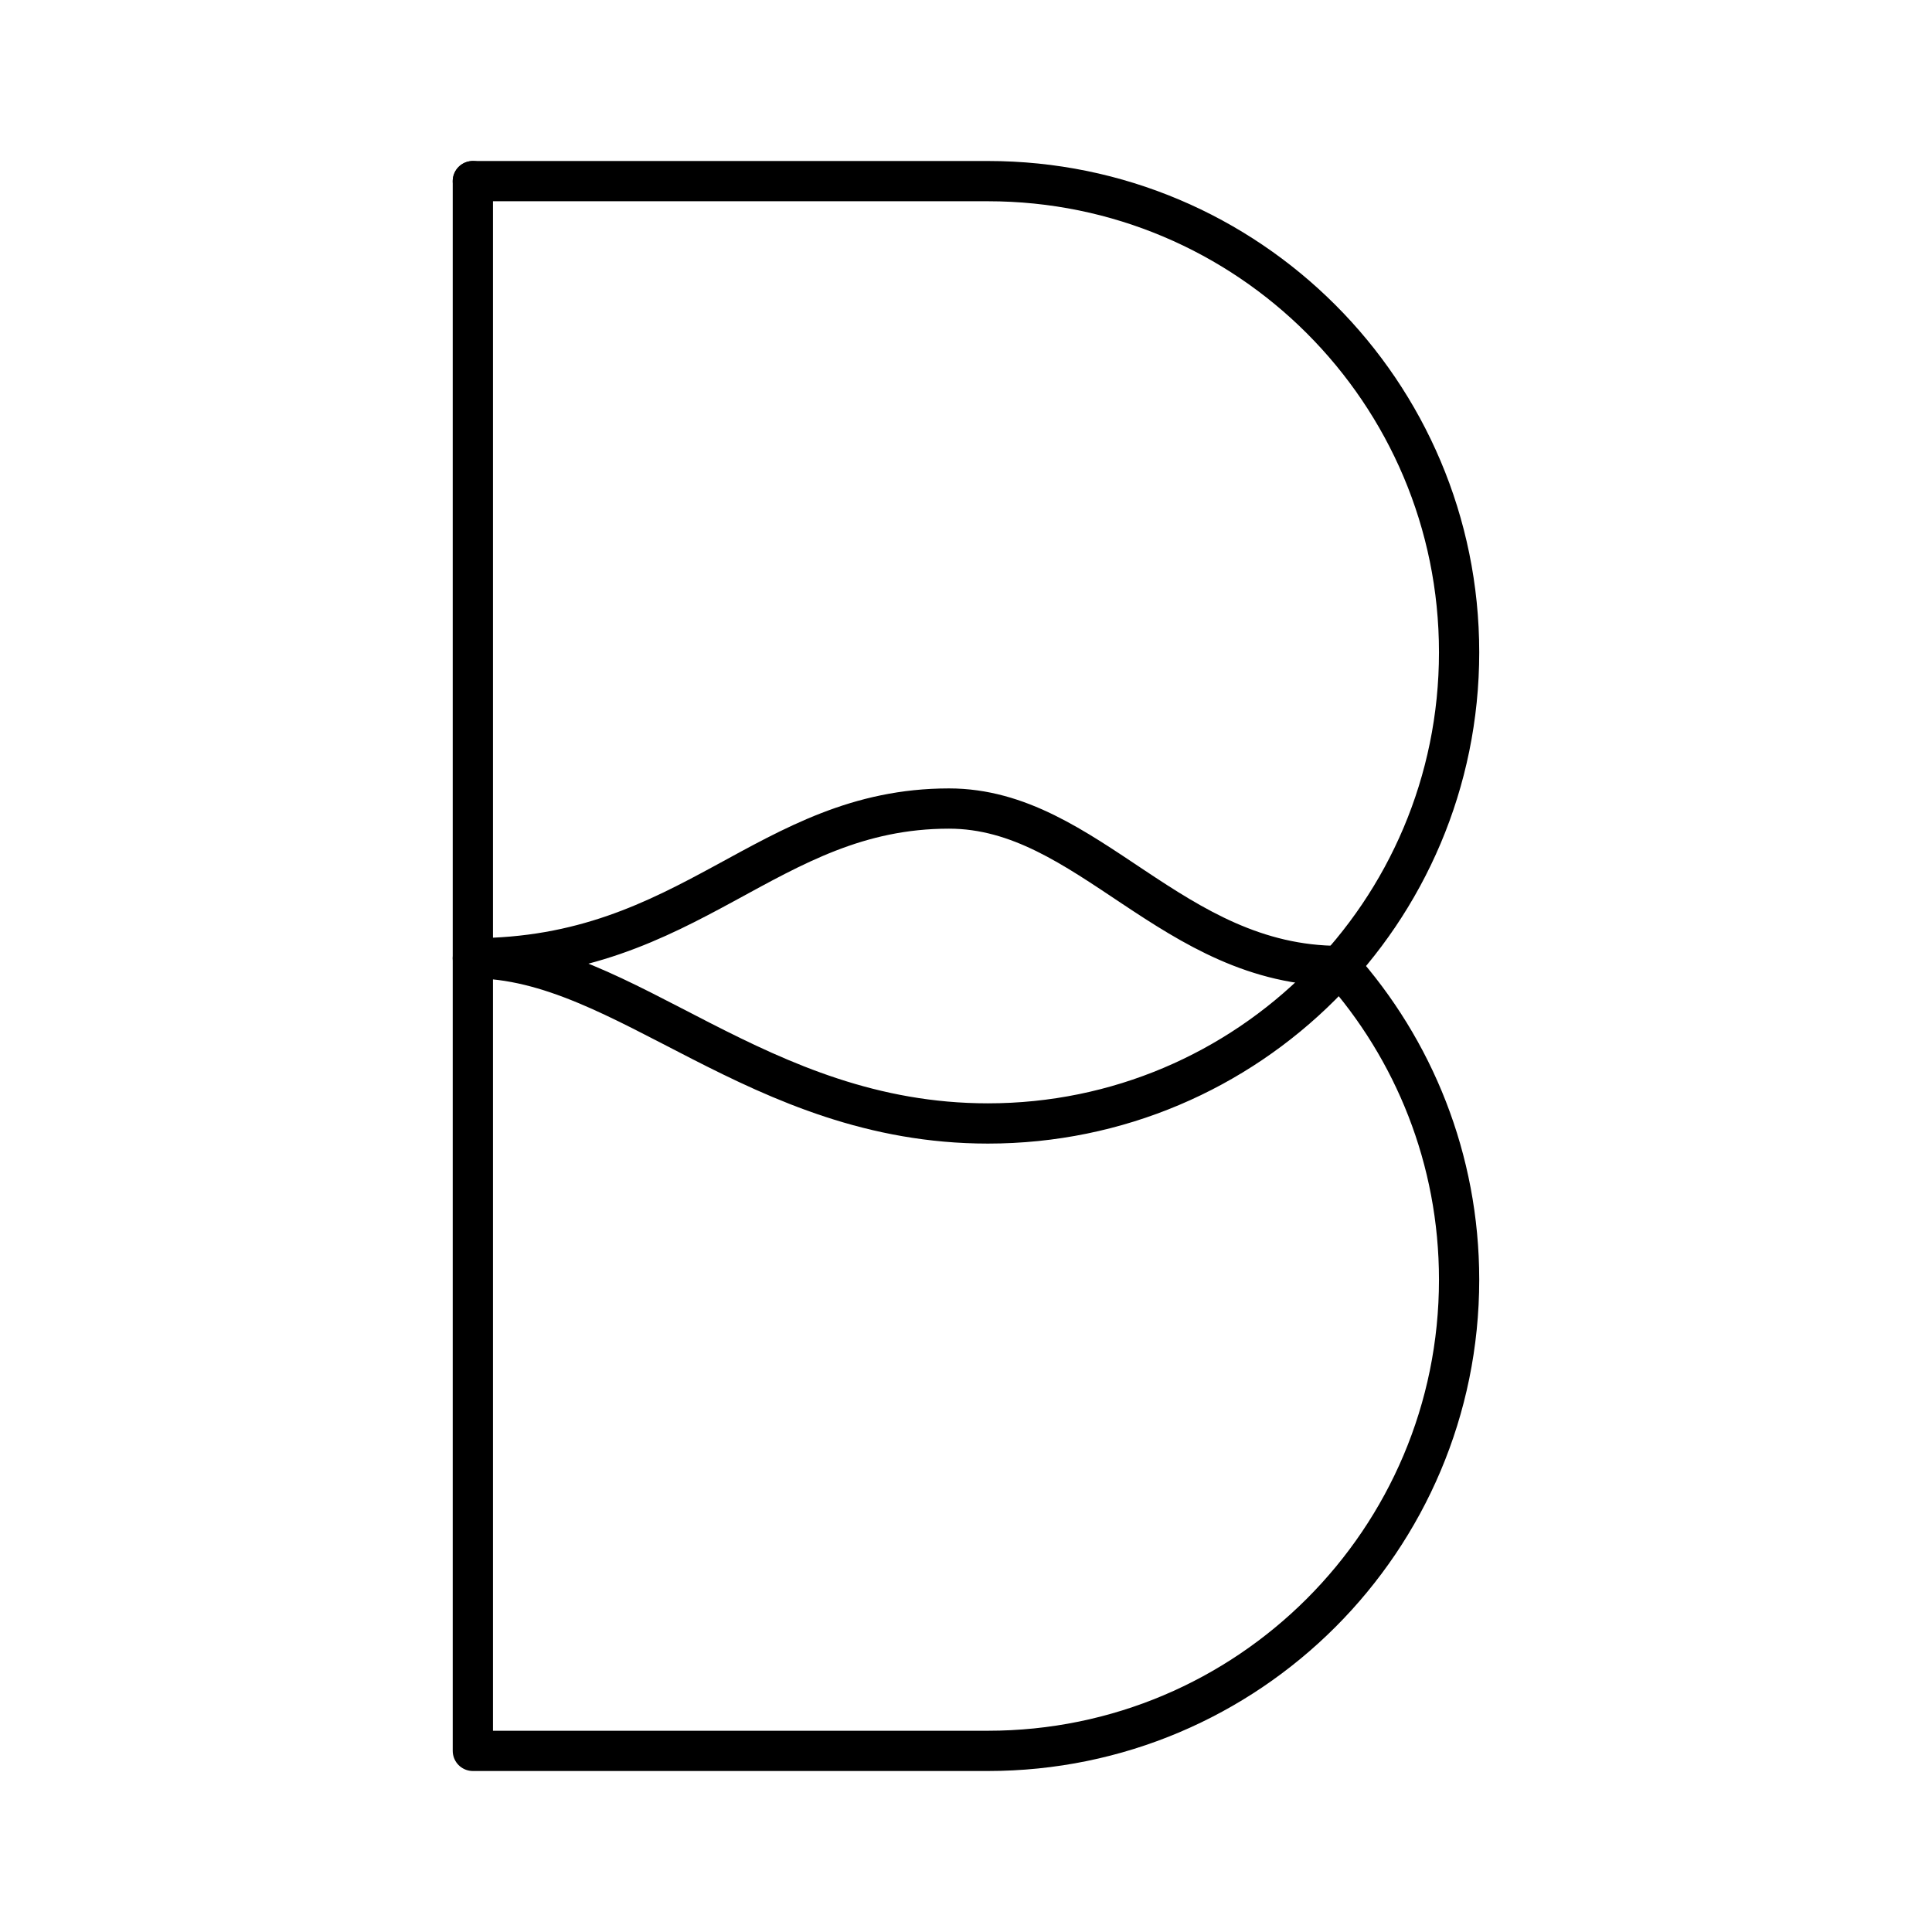
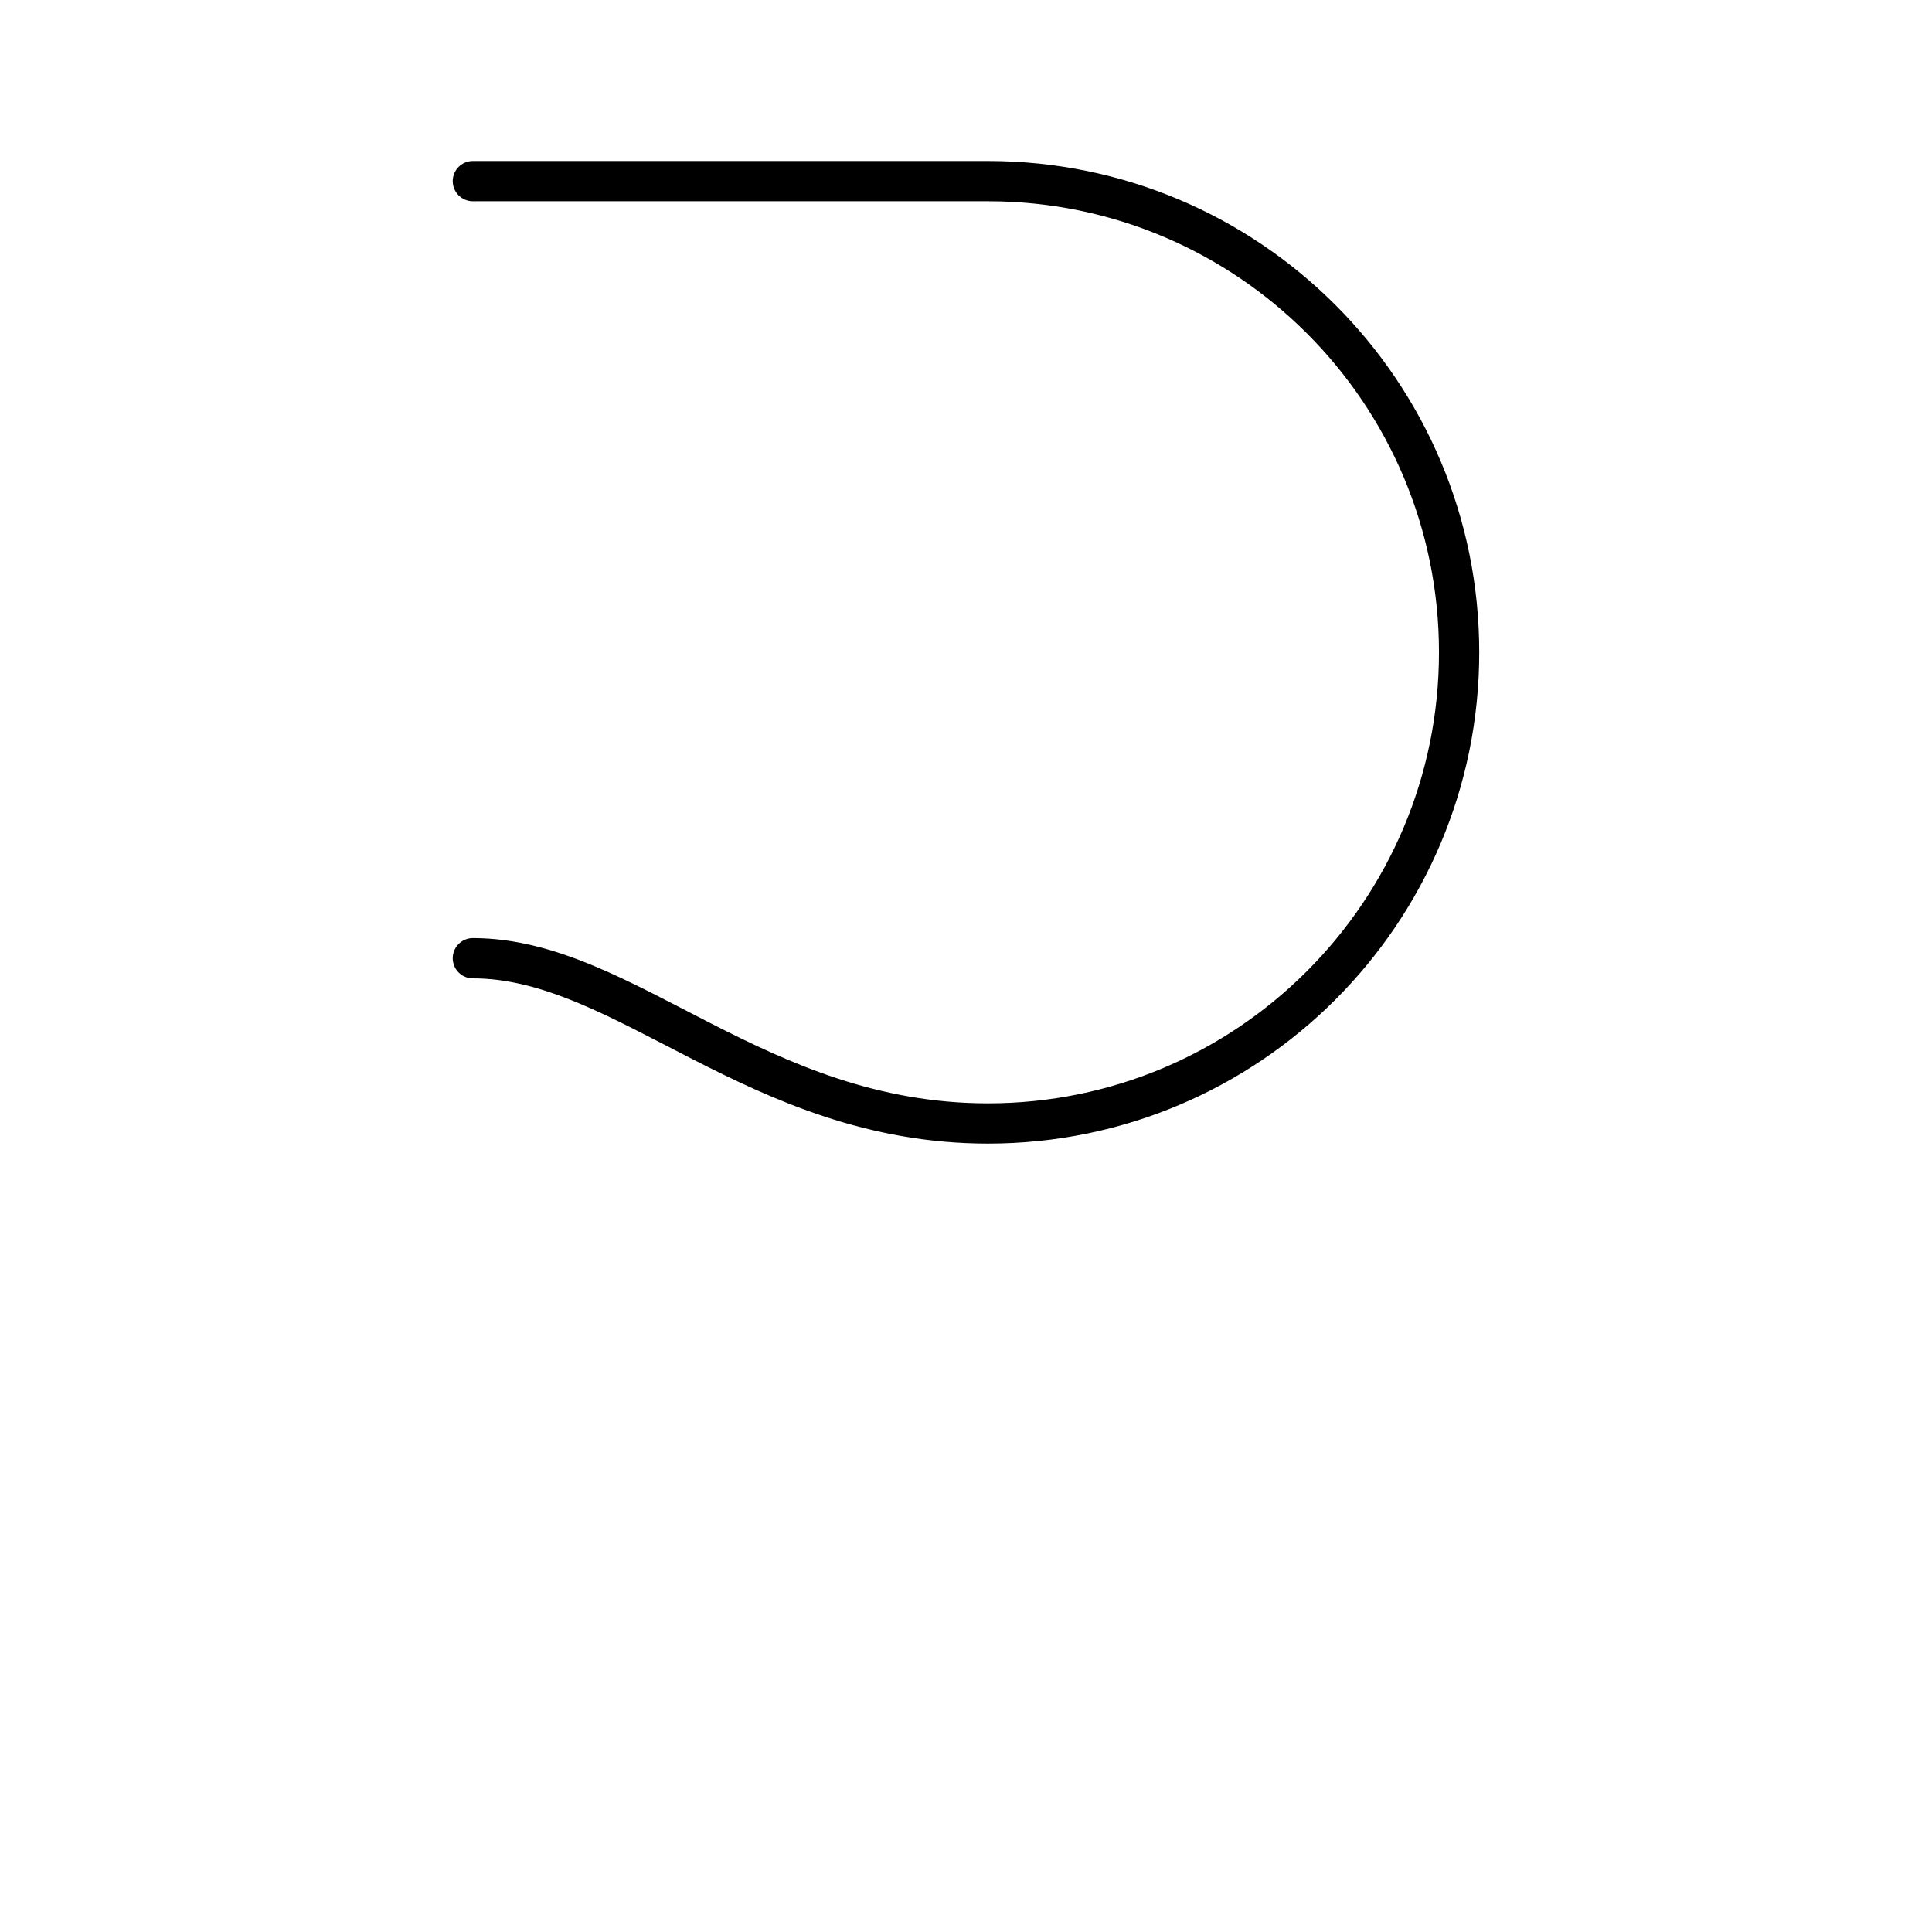
<svg xmlns="http://www.w3.org/2000/svg" width="800px" height="800px" viewBox="0 0 48 48" id="a">
  <defs>
    <style>.b{fill:none;stroke:#000000;stroke-linecap:round;stroke-linejoin:round;}</style>
  </defs>
-   <path class="b" d="m11.748,4.5v39h12.797c6.465,0,11.706-5.241,11.706-11.706h0c0-2.994-1.124-5.725-2.973-7.795-4.169,0-6.229-3.911-9.701-3.911-4.533,0-6.394,3.72-11.83,3.72" />
  <path class="b" d="m11.748,4.5h12.797c6.465,0,11.706,5.241,11.706,11.706h0c0,6.465-5.241,11.706-11.706,11.706-5.741,0-9.012-4.105-12.797-4.105" />
</svg>